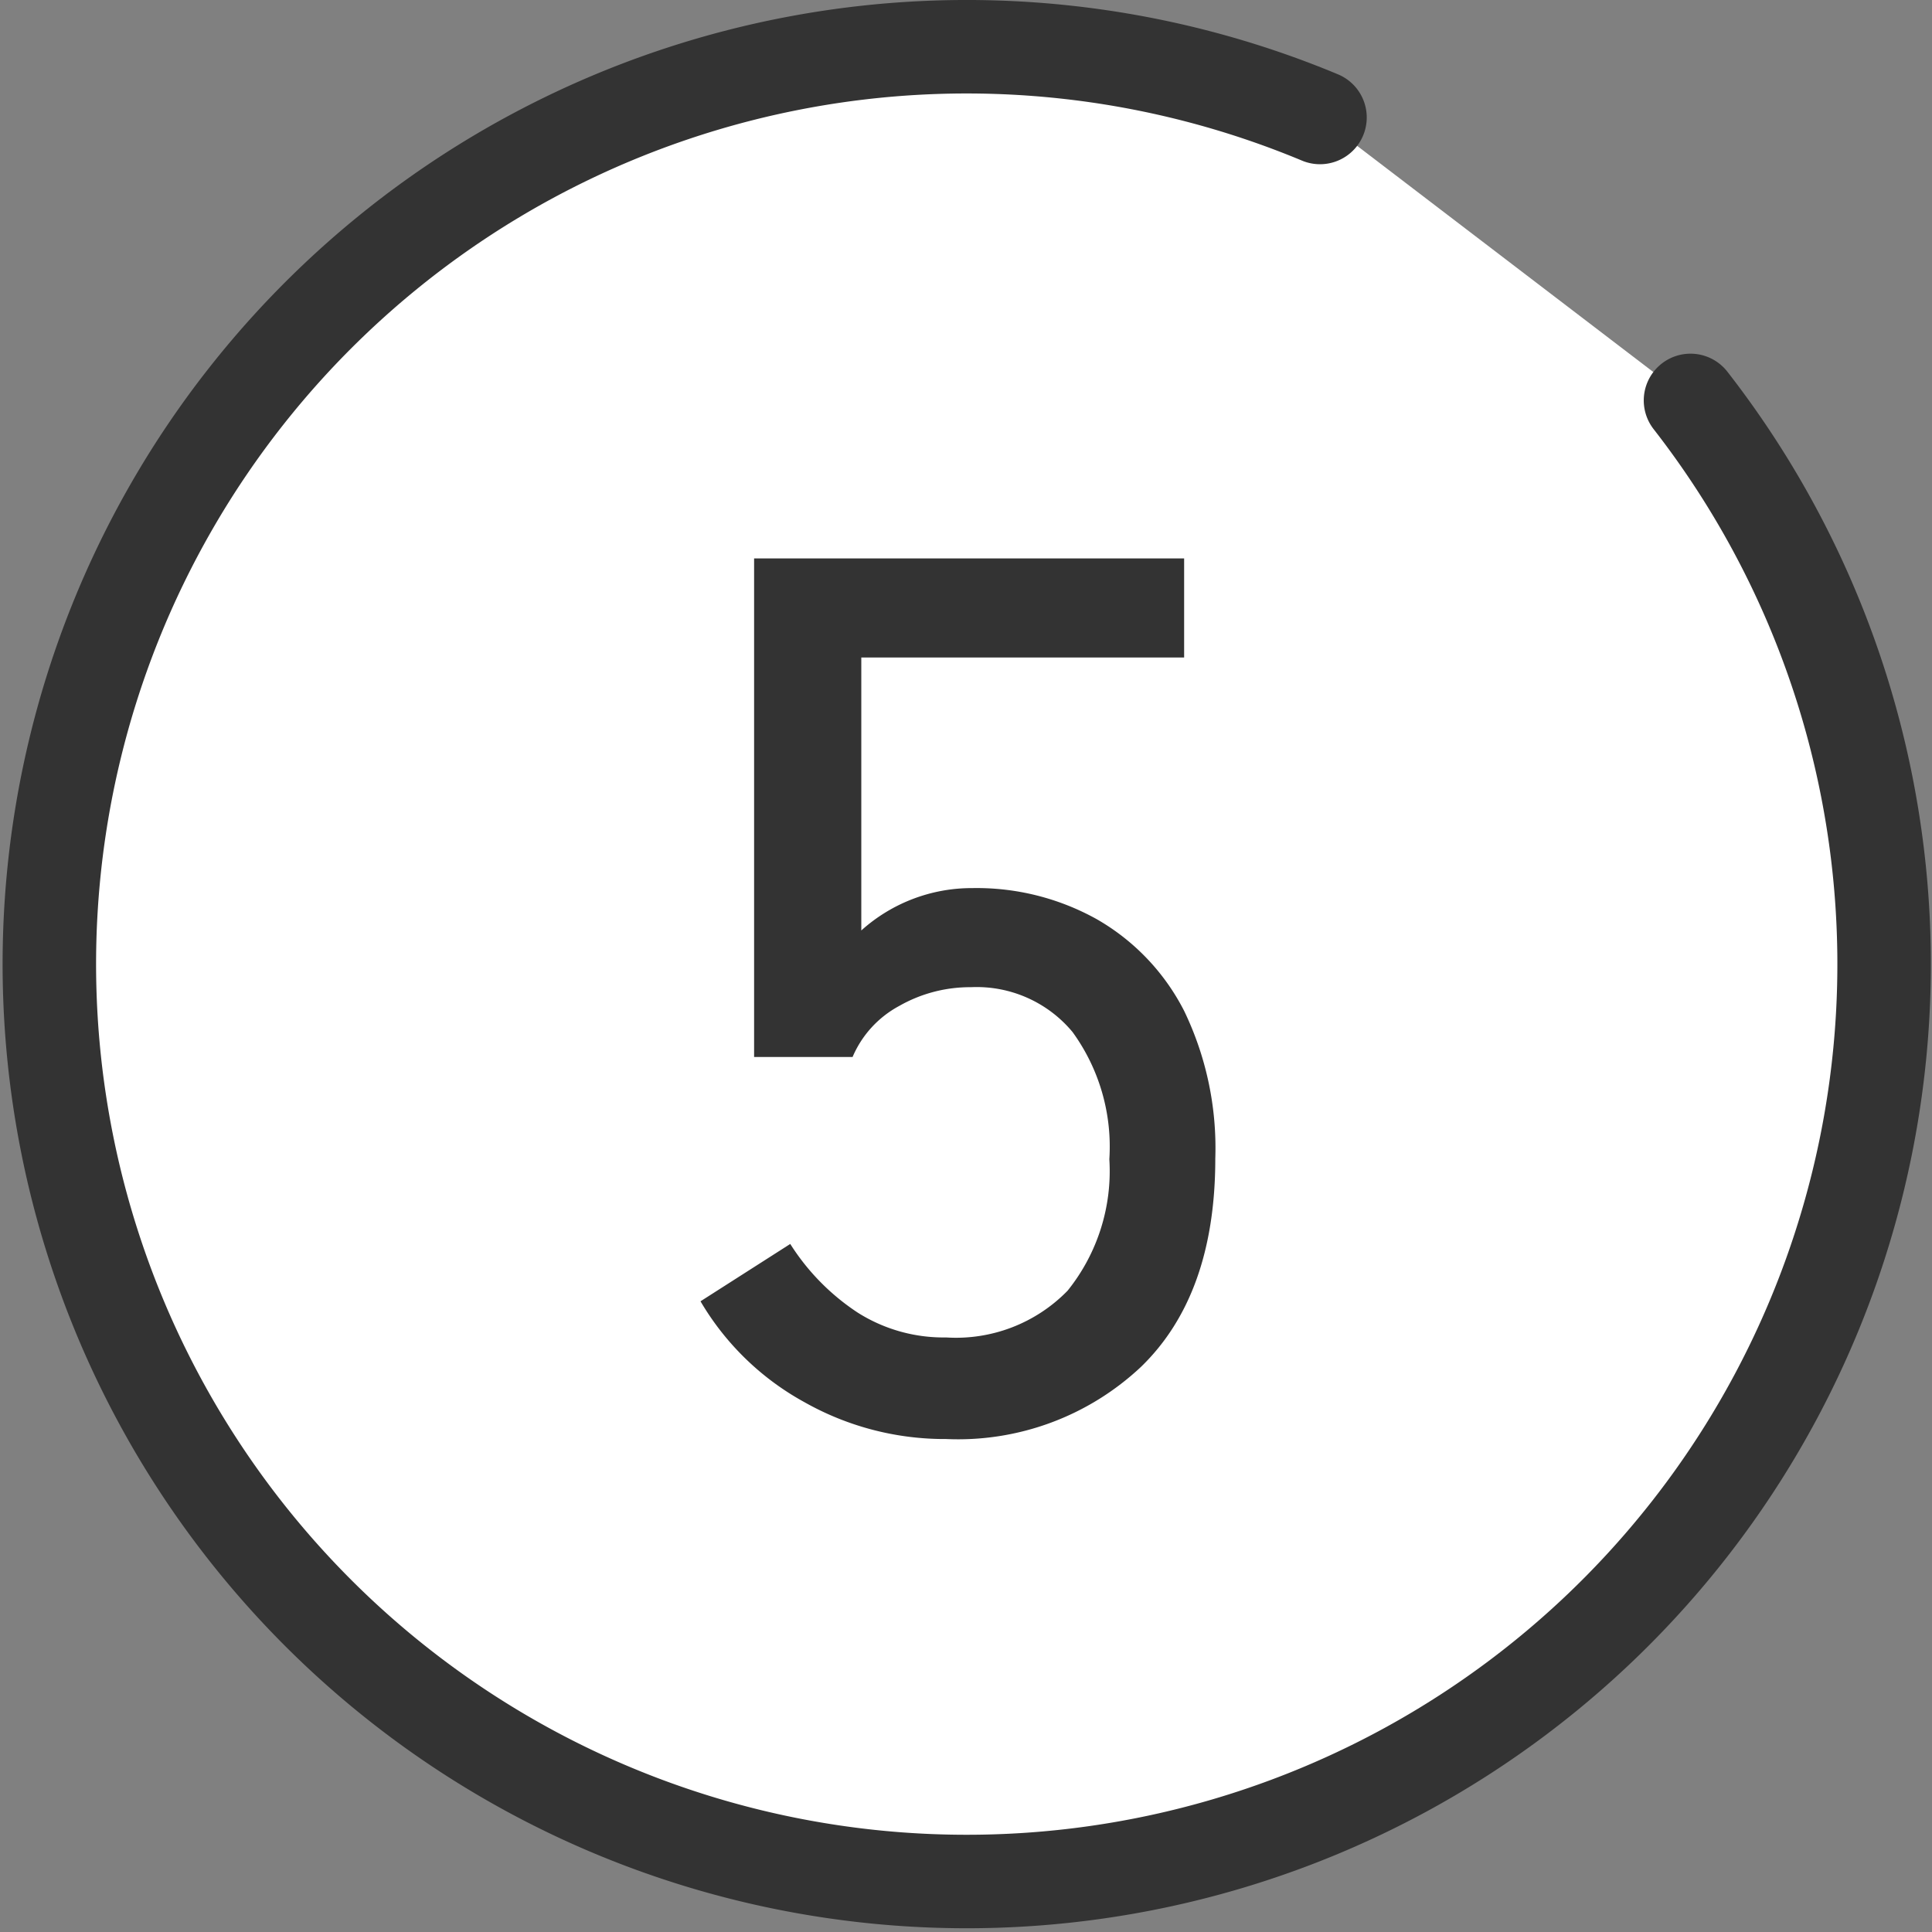
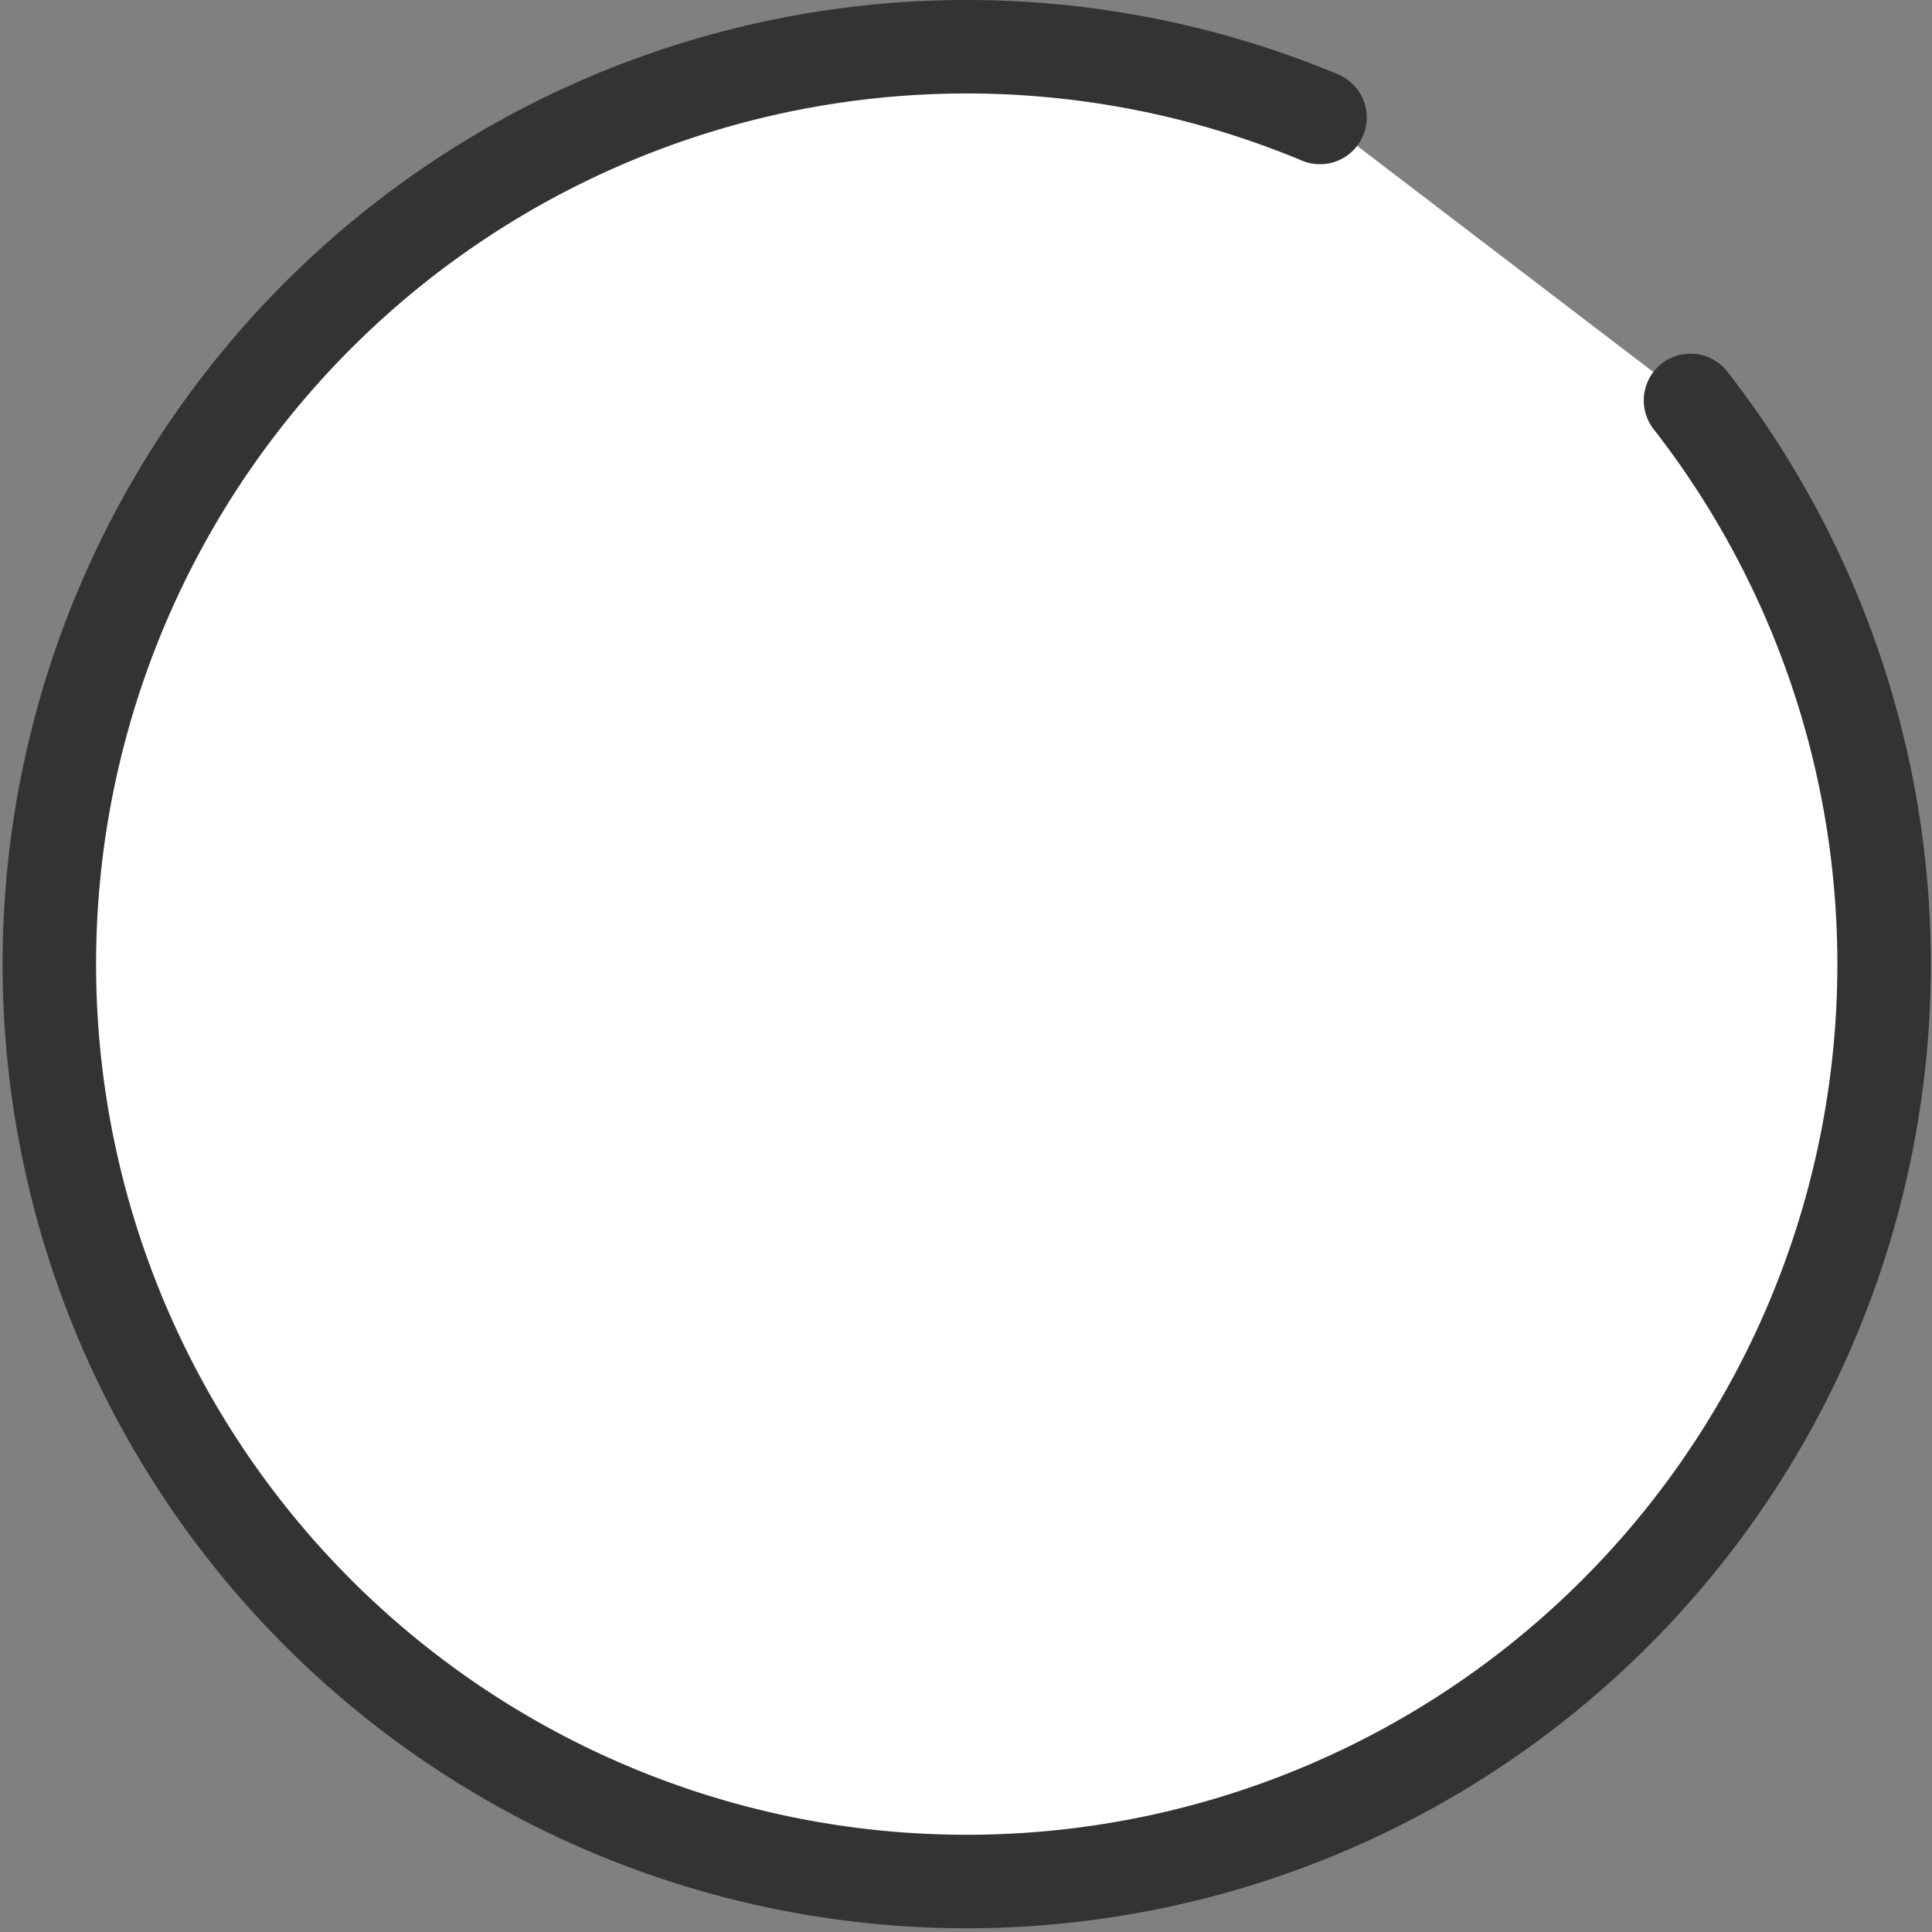
<svg xmlns="http://www.w3.org/2000/svg" viewBox="0 0 62 62">
  <rect x="0" y="0" width="62" height="62" fill="#808080" stroke="none" />
  <defs>
    <style>.cls-1{fill:#fff;stroke:#333;stroke-linecap:round;stroke-miterlimit:10;stroke-width:3px;}.cls-2{fill:#333;}</style>
  </defs>
  <g id="Layer_2" data-name="Layer 2">
    <g id="レイヤー_1" data-name="レイヤー 1">
      <path class="cls-1" d="M54.25,12.85A29.44,29.44,0,1,1,42.36,3.77" />
-       <path class="cls-2" d="M30.36,46.18A9.15,9.15,0,0,1,25.82,45a8.74,8.74,0,0,1-3.34-3.24l2.88-1.84a7.32,7.32,0,0,0,2.16,2.2,5.15,5.15,0,0,0,2.84.8,5,5,0,0,0,3.9-1.5,6.12,6.12,0,0,0,1.34-4.22,6.26,6.26,0,0,0-1.18-4.08,4,4,0,0,0-3.26-1.44,4.59,4.59,0,0,0-2.3.6,3.35,3.35,0,0,0-1.5,1.64H24.2v-16H38V21.1H27.64v8.76A5.3,5.3,0,0,1,31.2,28.5a7.92,7.92,0,0,1,4,1A7.12,7.12,0,0,1,38,32.44a10.12,10.12,0,0,1,1,4.74q0,4.37-2.38,6.68A8.57,8.57,0,0,1,30.36,46.18Z" />
    </g>
  </g>
</svg>